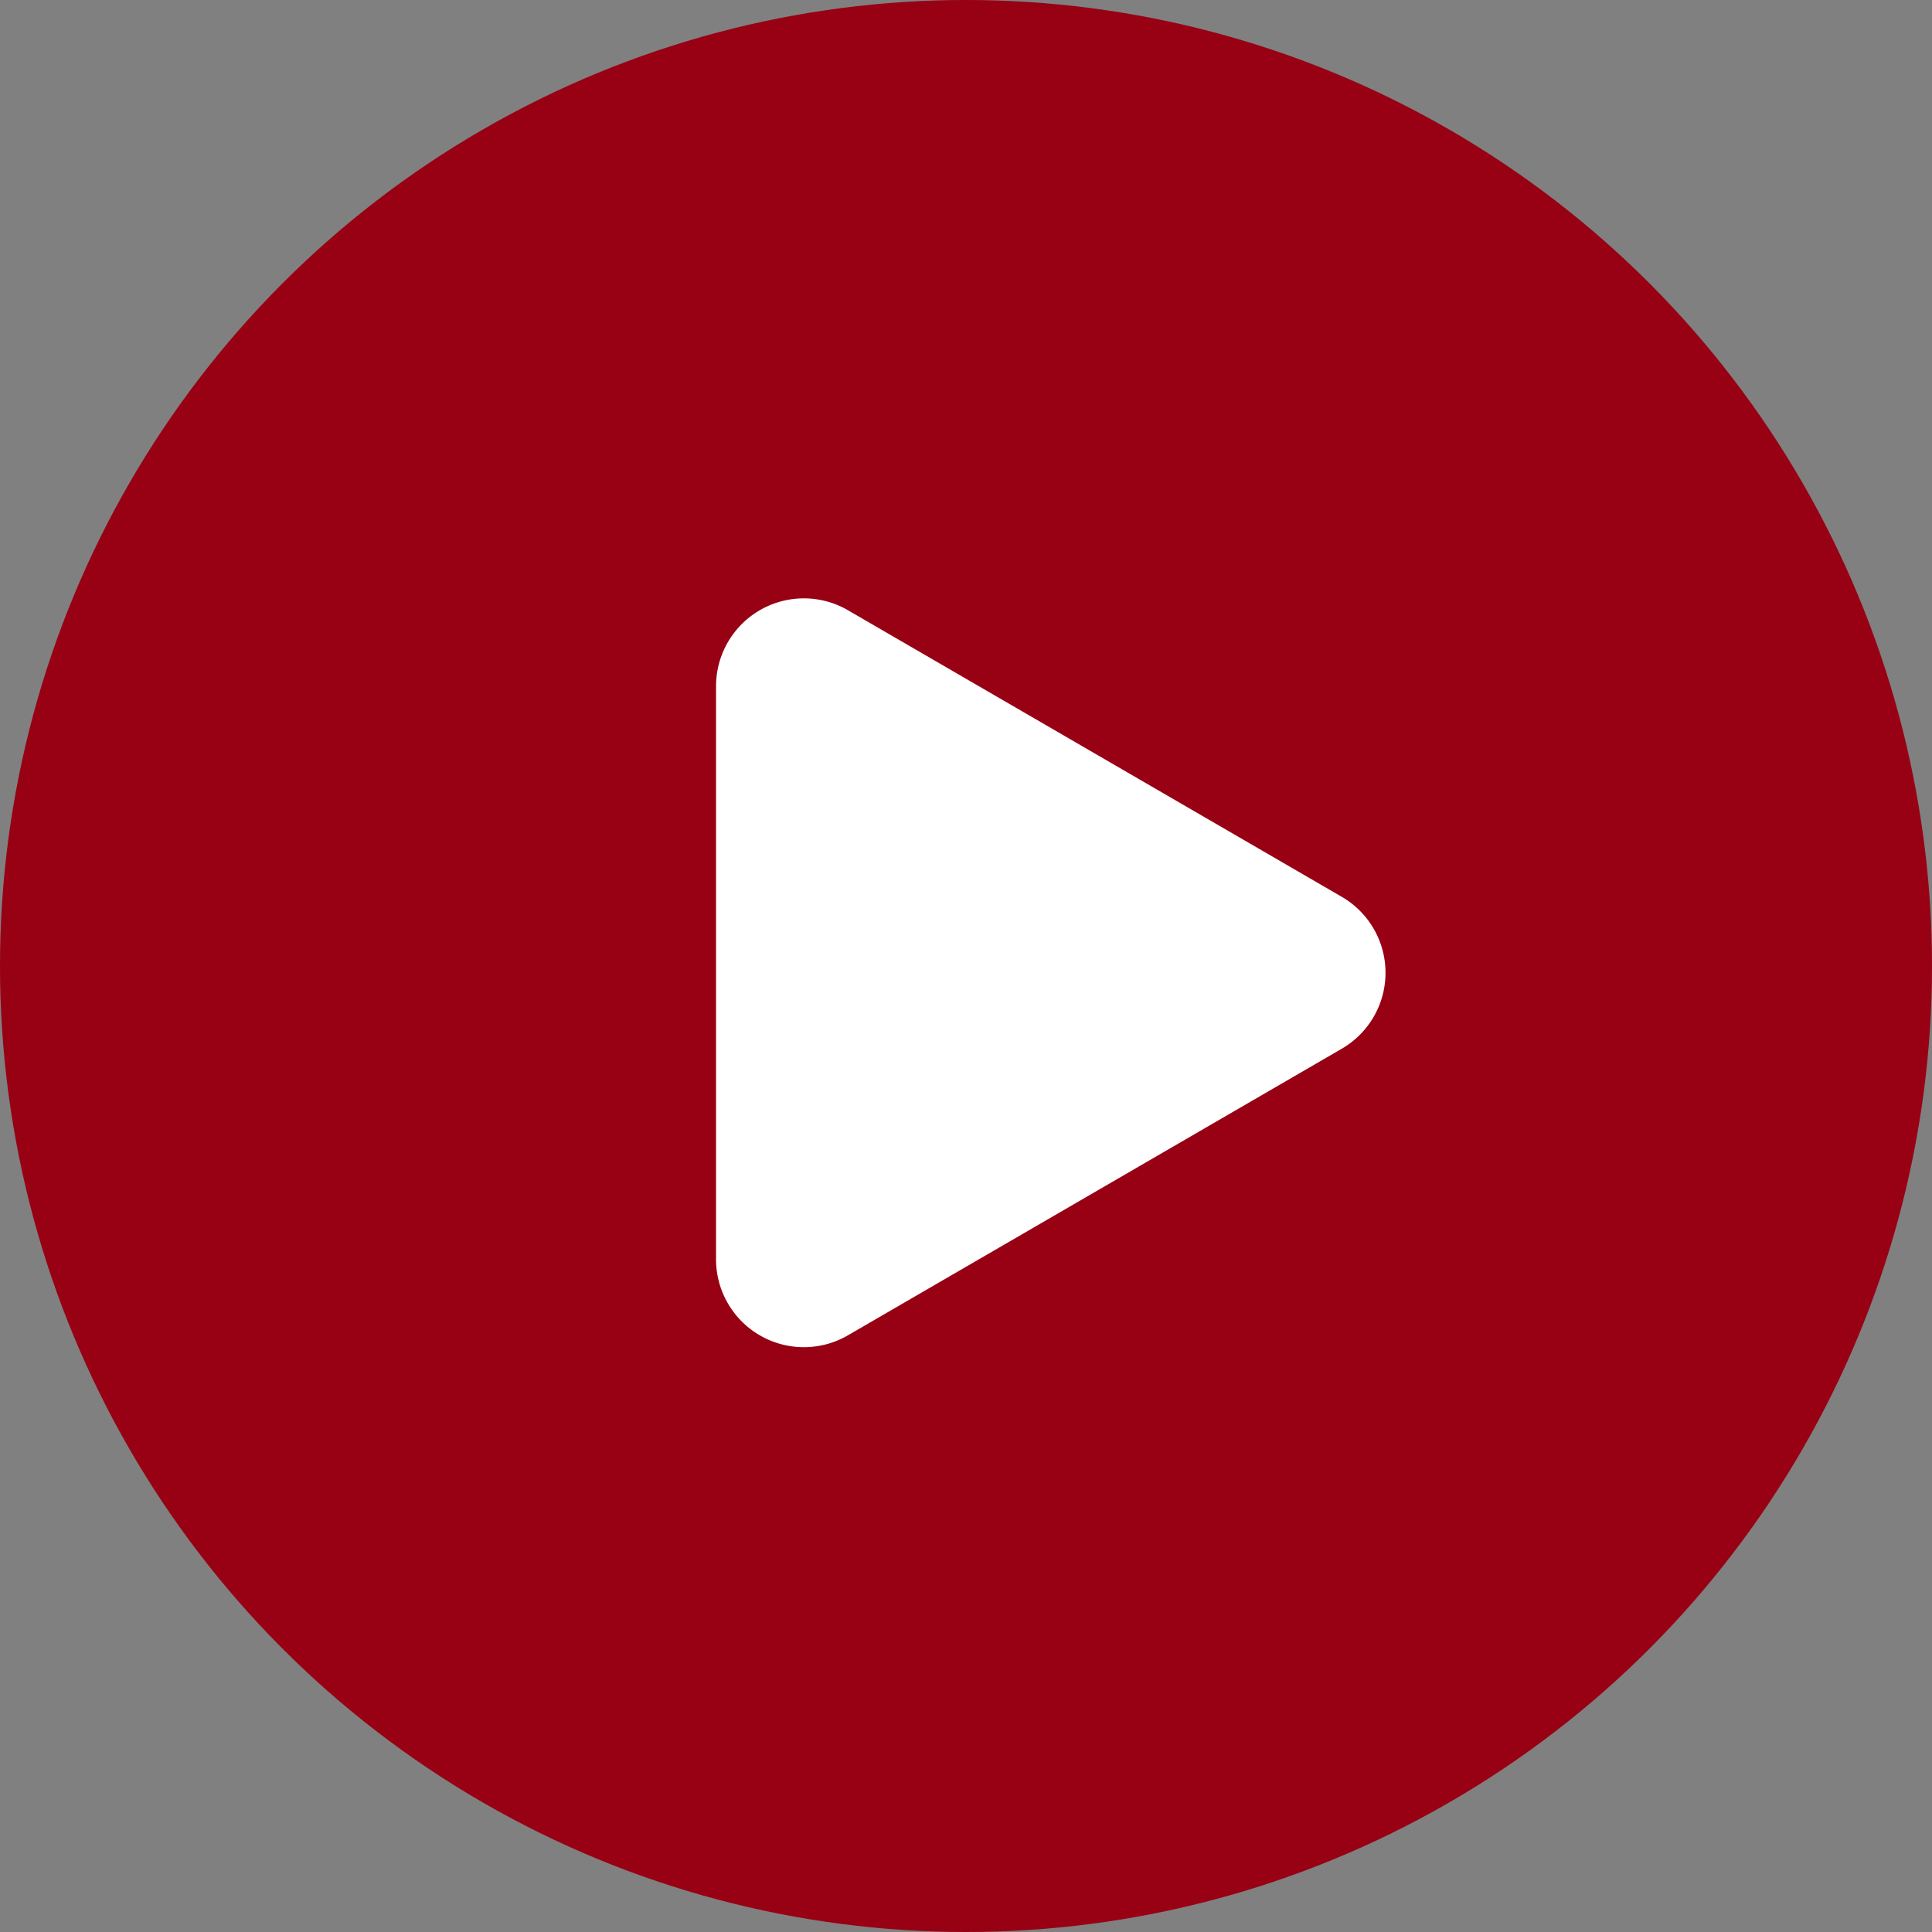
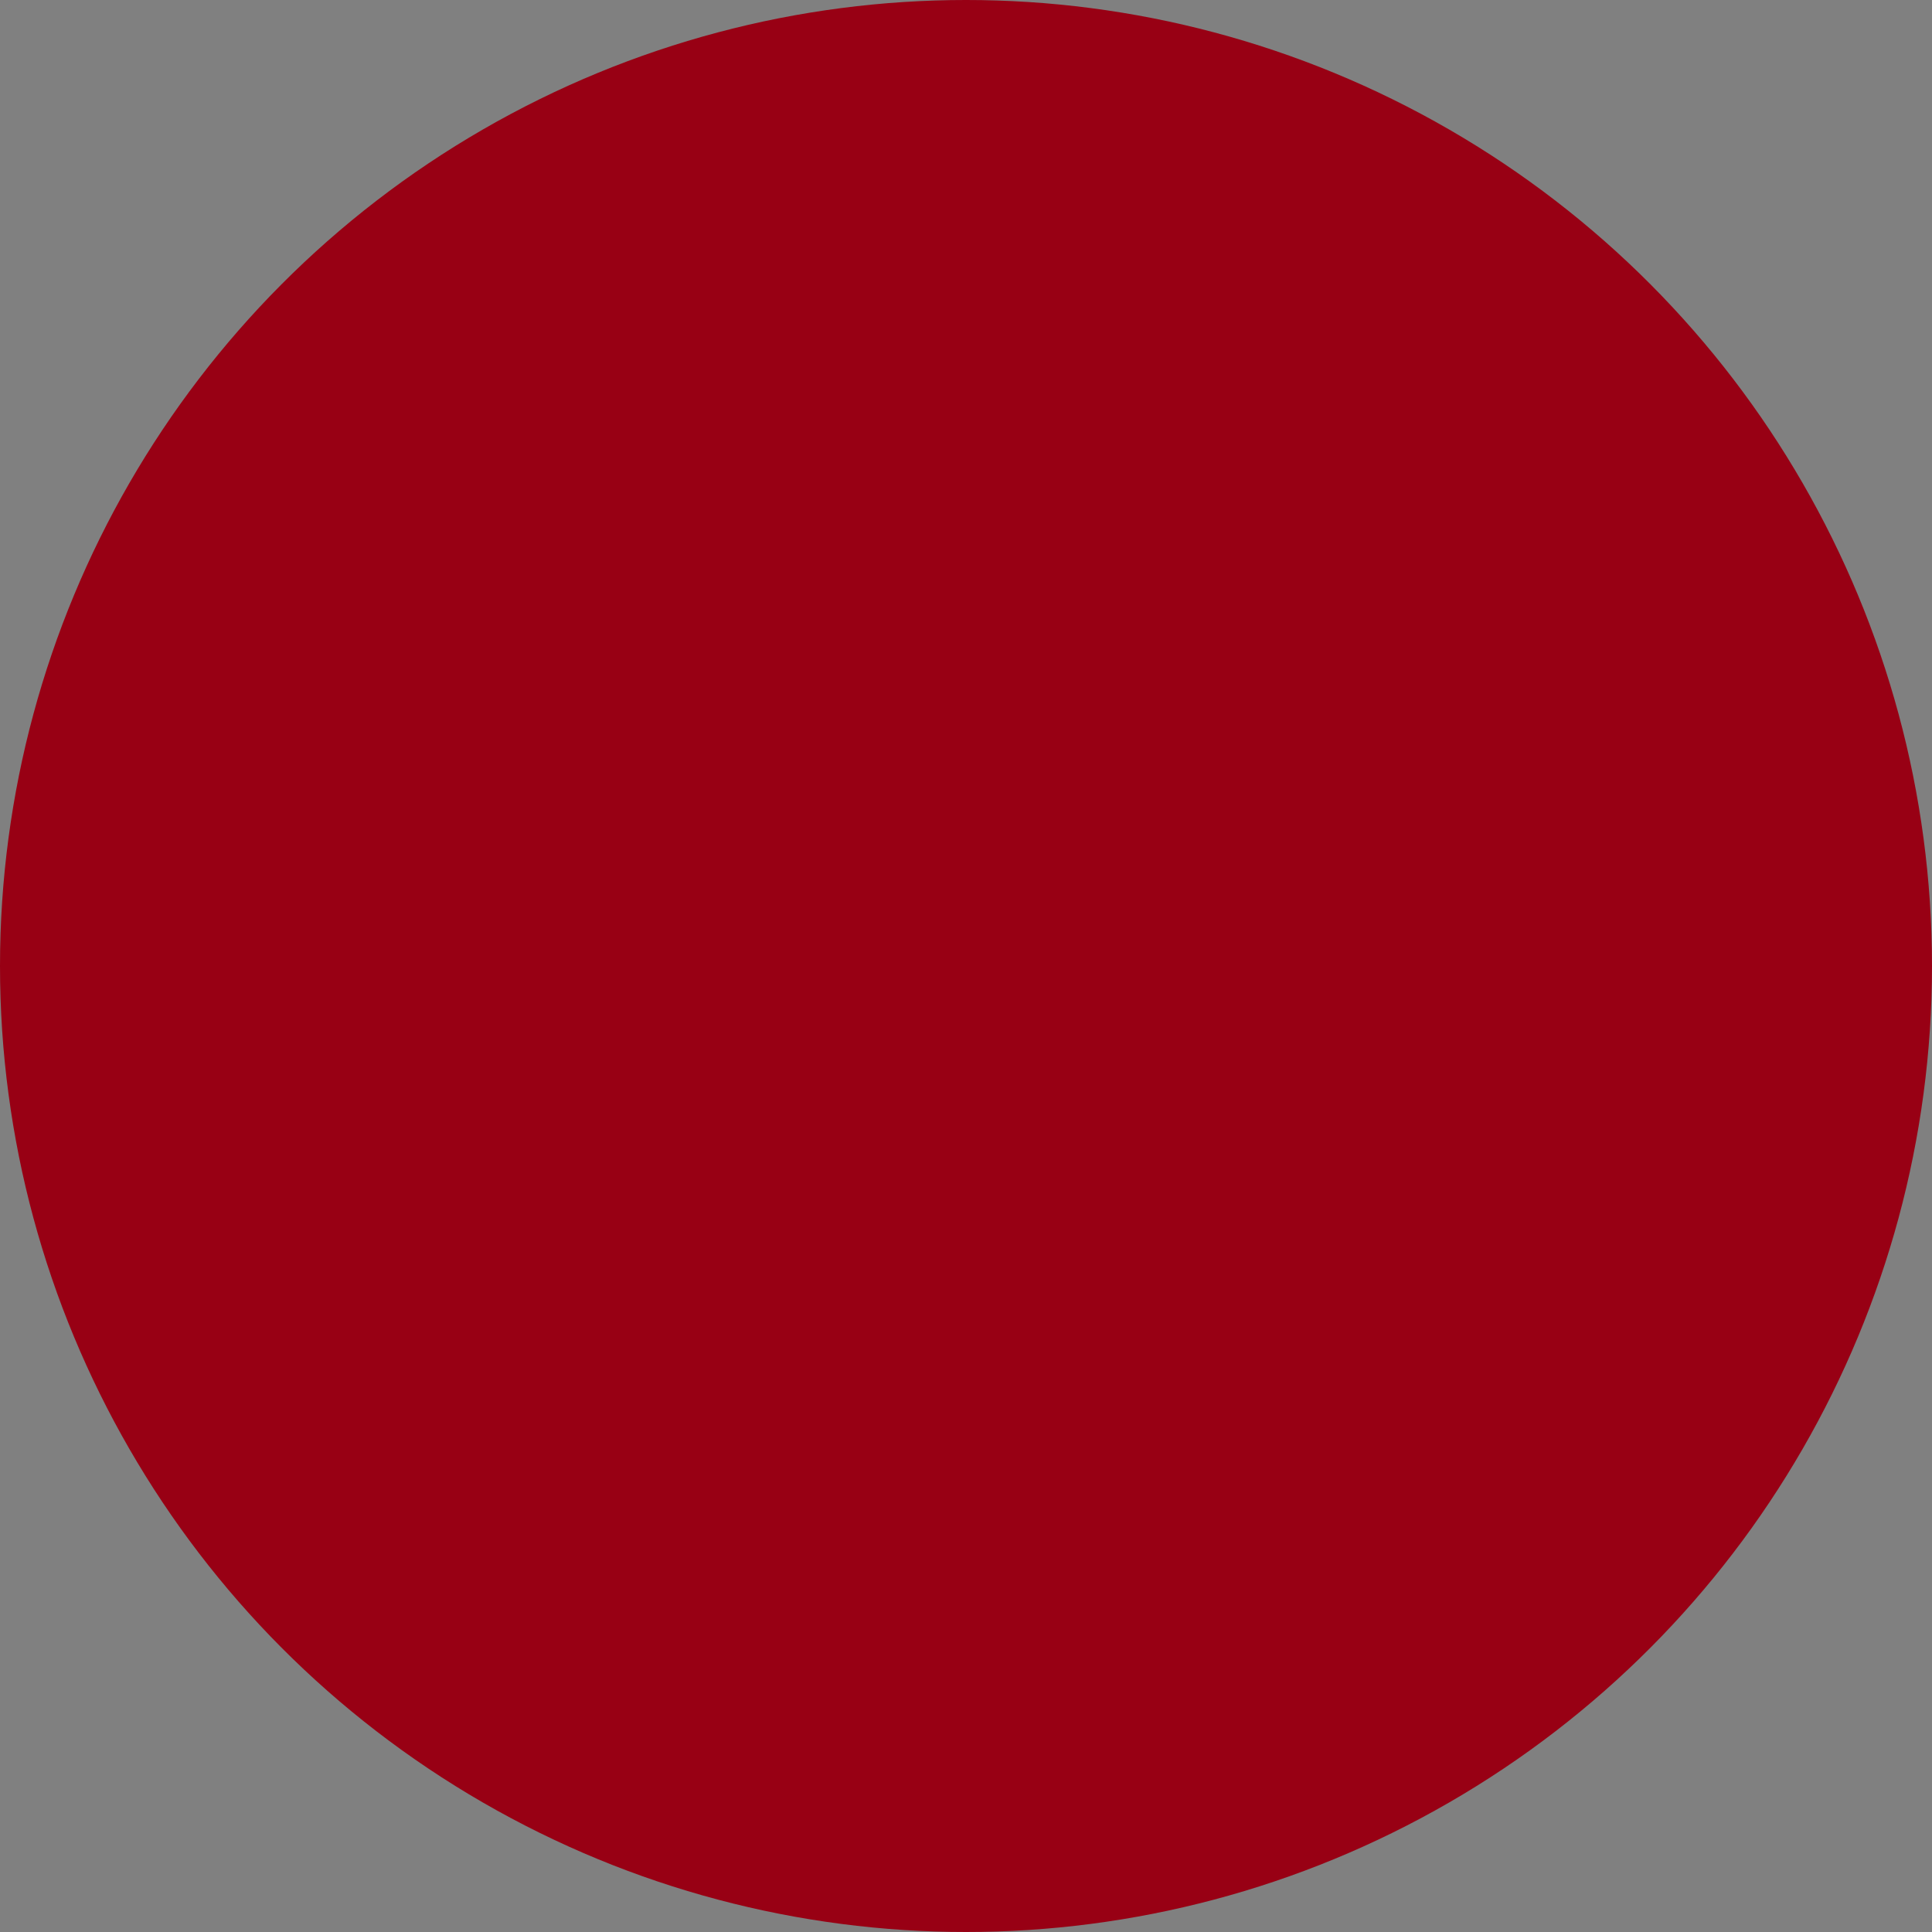
<svg xmlns="http://www.w3.org/2000/svg" width="110" height="110" viewBox="0 0 110 110">
  <rect x="0" y="0" width="110" height="110" fill="#808080" stroke="none" />
  <g id="Group_46" data-name="Group 46" transform="translate(-847 -667)">
    <circle id="Ellipse_3" data-name="Ellipse 3" cx="55" cy="55" r="55" transform="translate(847 667)" fill="#980014" />
-     <path id="Polygon_1" data-name="Polygon 1" d="M20.676,7.451a5,5,0,0,1,8.649,0L45.642,35.567a5,5,0,0,1-4.324,7.51H8.683a5,5,0,0,1-4.324-7.51Z" transform="translate(930.846 697.385) rotate(90)" fill="#fff" />
  </g>
</svg>